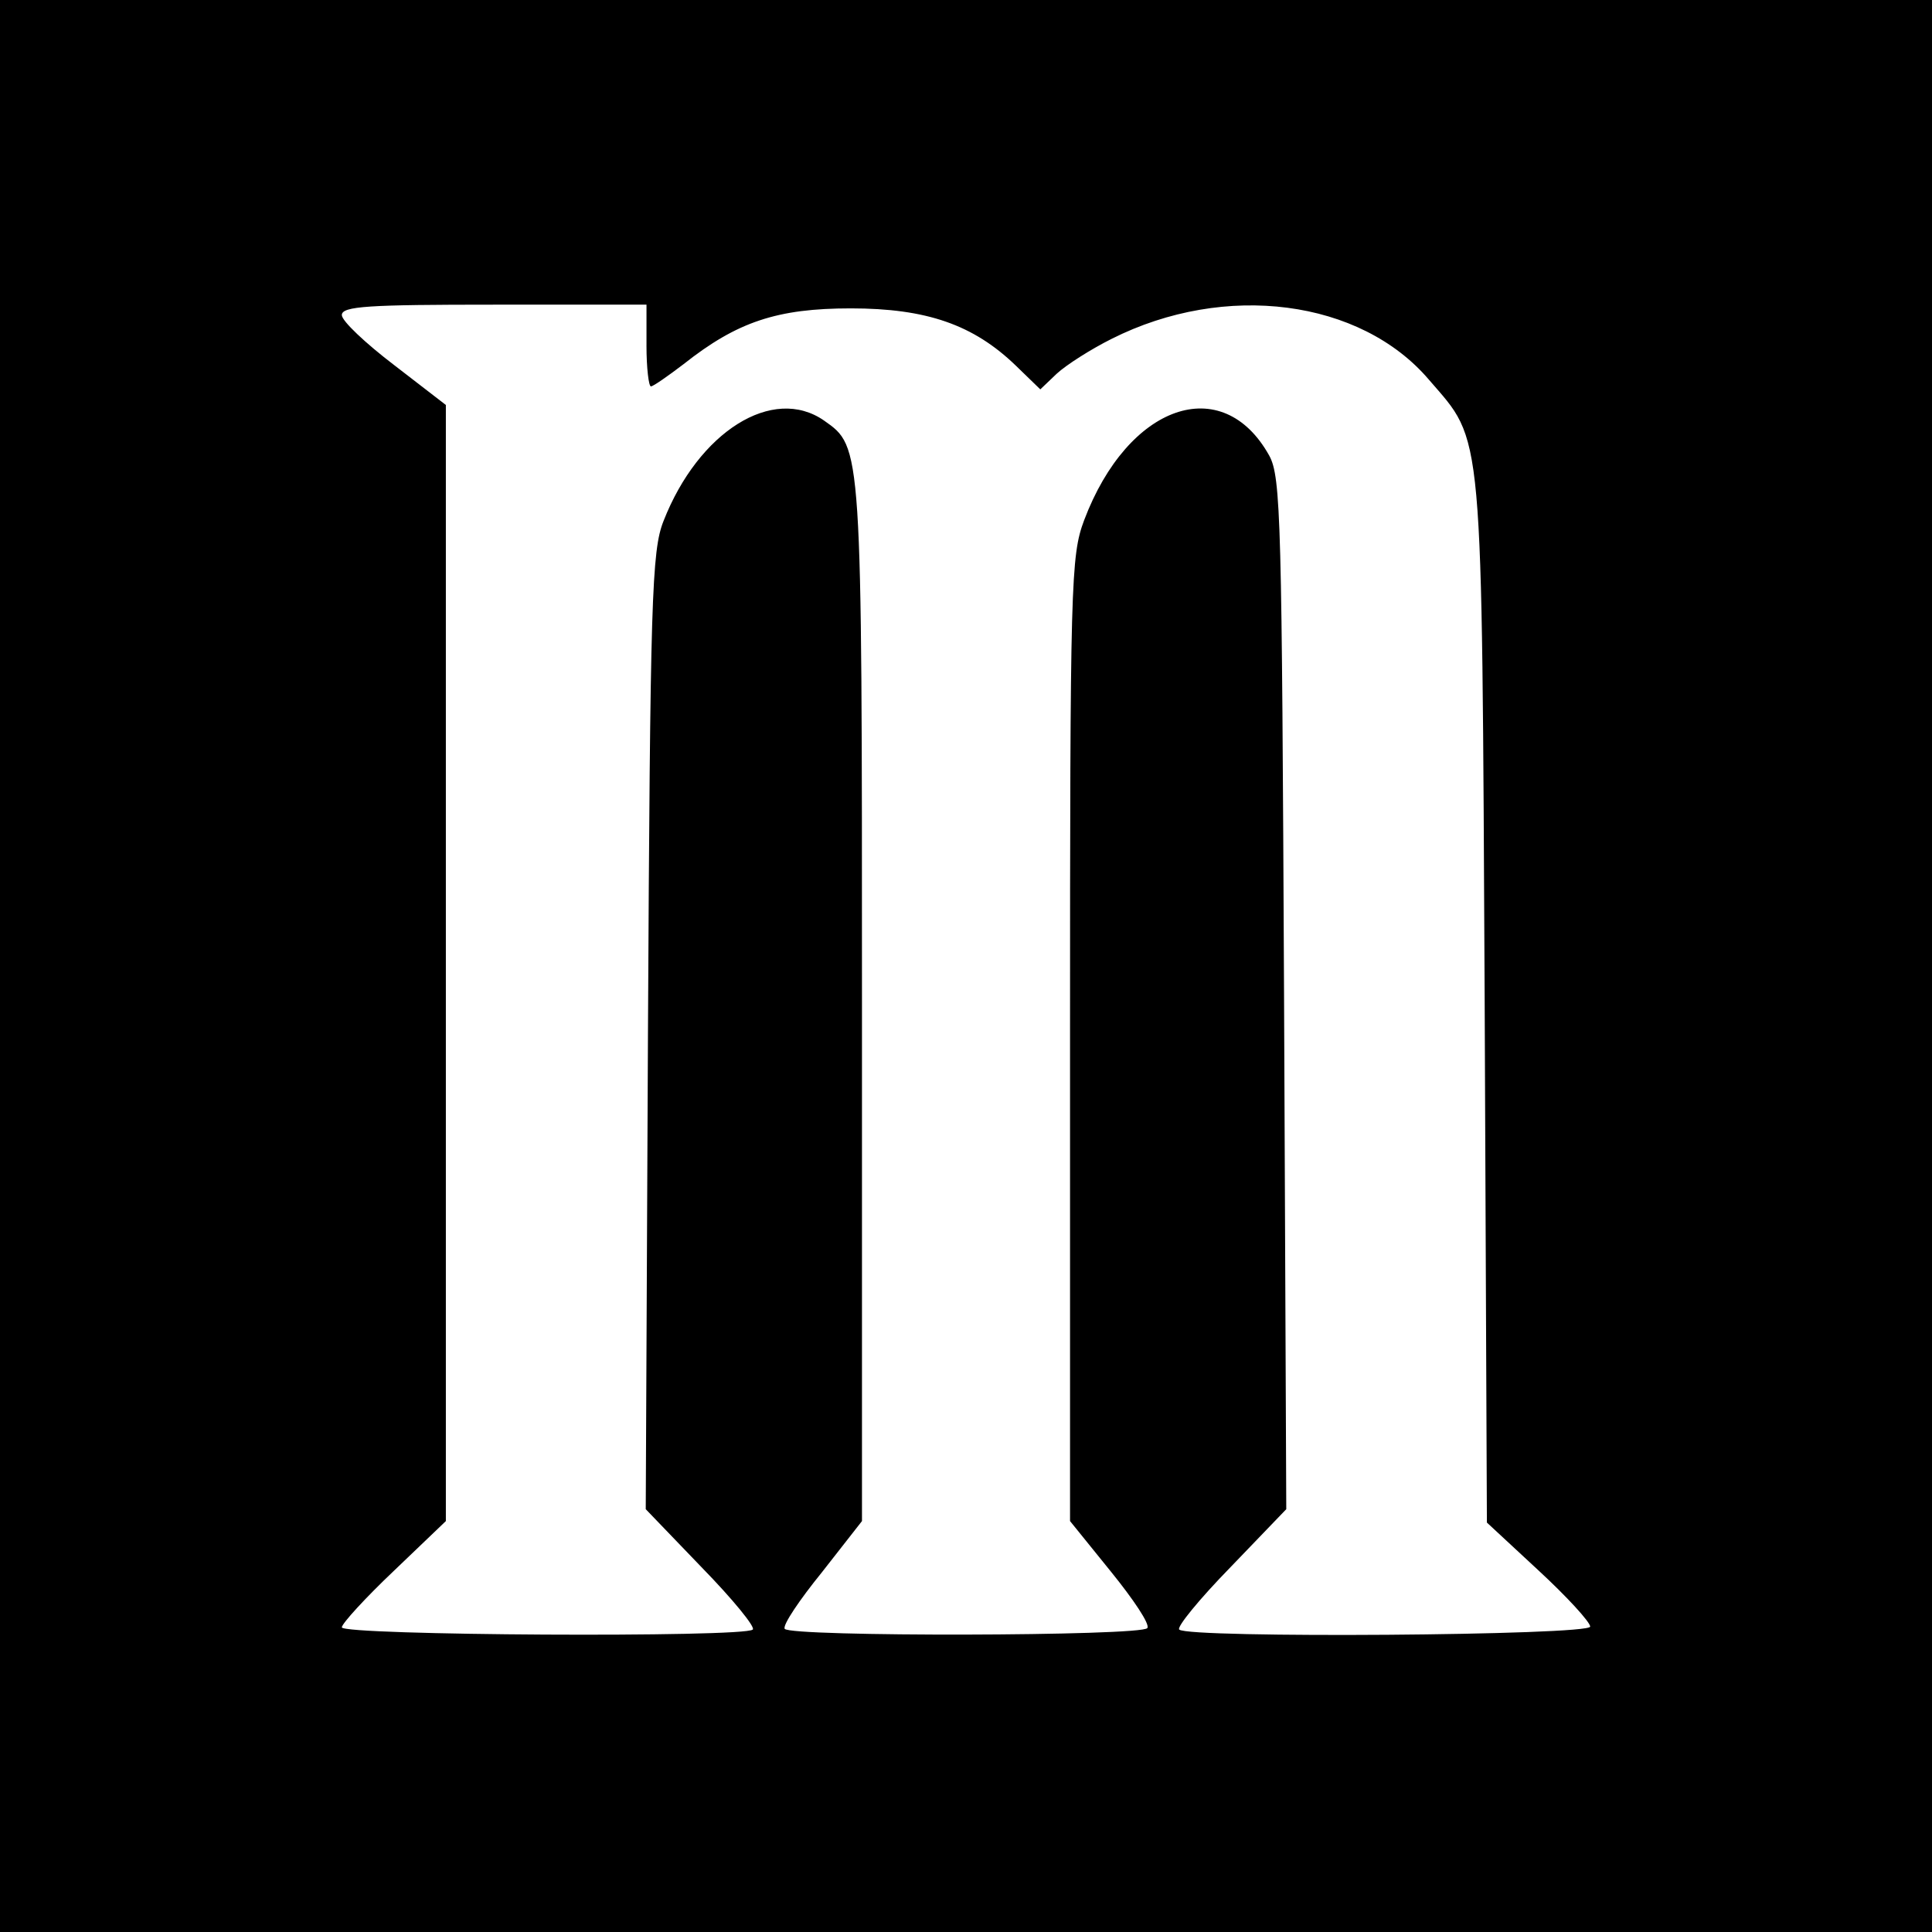
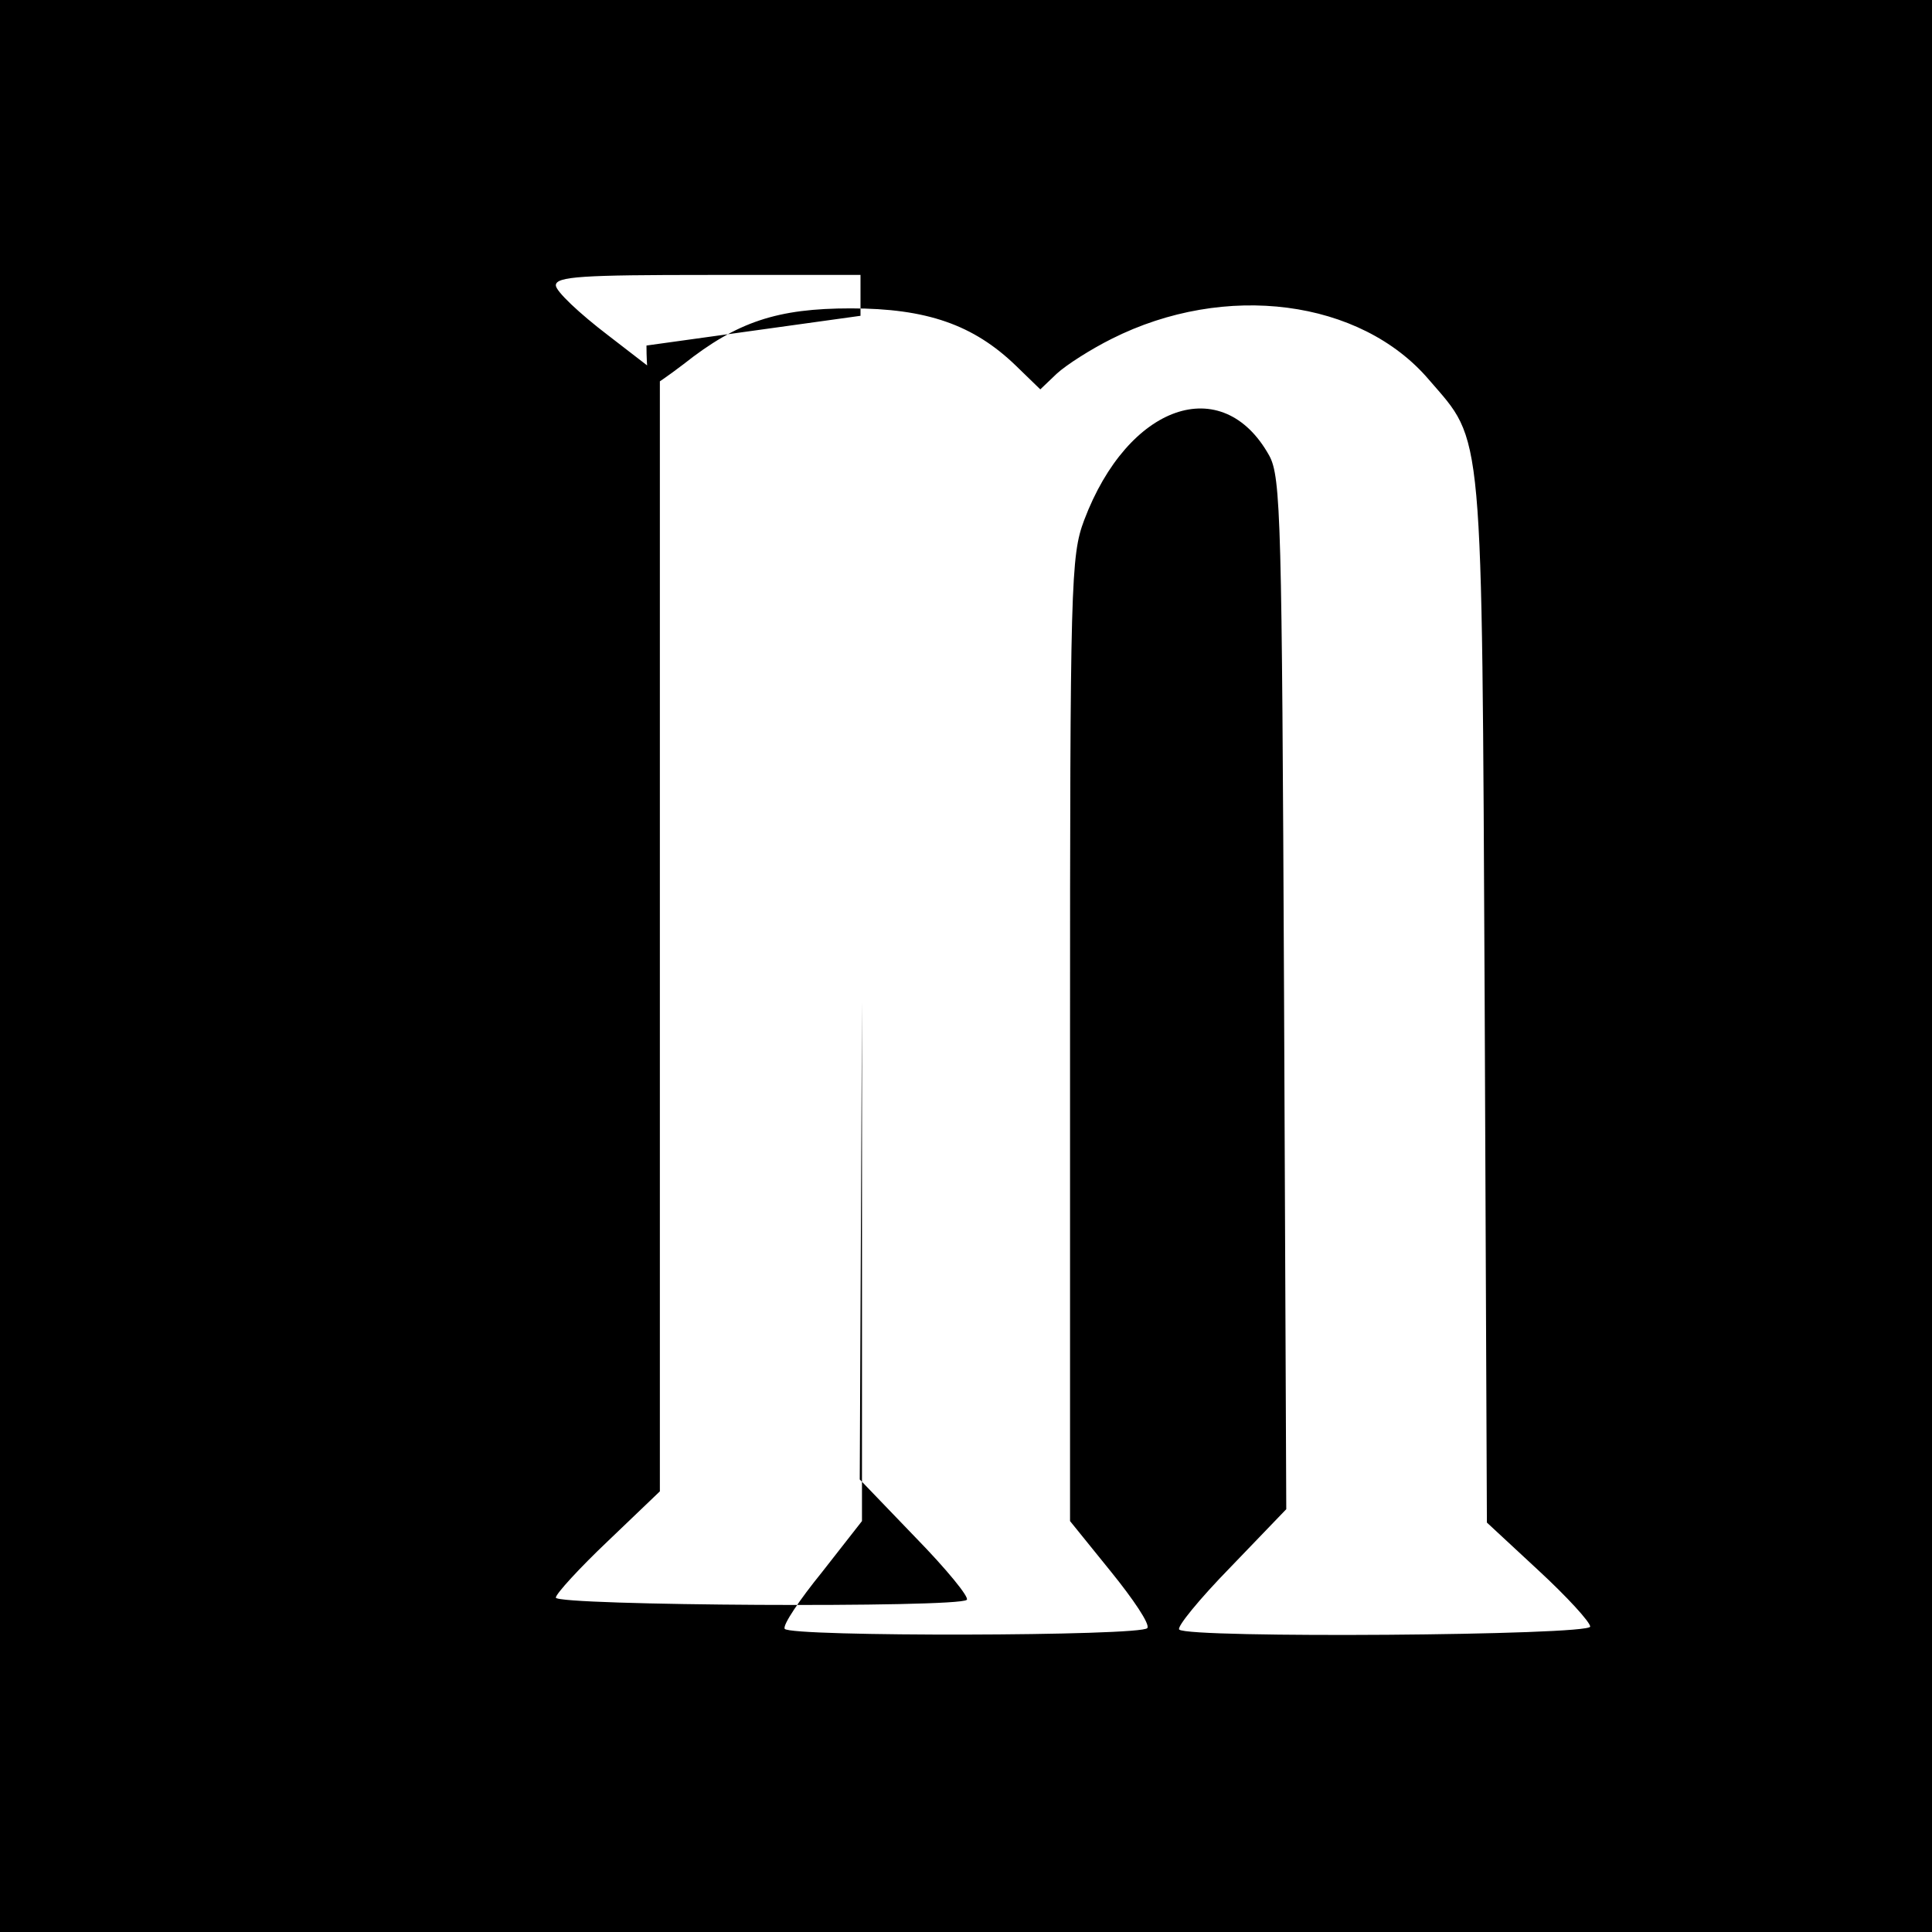
<svg xmlns="http://www.w3.org/2000/svg" version="1.0" width="260pt" height="260pt" viewBox="0 0 260 260" preserveAspectRatio="xMidYMid meet">
  <g transform="translate(0,260) scale(0.1,-0.1)" fill="#000000" stroke="none">
-     <path d="M0 1300 l0 -1300 1300 0 1300 0 0 1300 0 1300 -1300 0 -1300 0 0 -1300z m870 835 c0 -30 3 -55 6 -55 3 0 23 14 44 30 72 57 126 75 225 75 102 0 165 -22 222 -77 l33 -32 22 21 c13 12 46 33 74 47 153 77 335 53 427 -55 74 -86 71 -52 75 -836 l3 -702 69 -64 c39 -36 70 -70 70 -76 0 -12 -541 -16 -553 -4 -4 3 27 41 69 84 l75 78 -3 693 c-3 637 -4 696 -20 725 -63 113 -190 69 -249 -87 -18 -48 -19 -83 -19 -699 l0 -648 55 -68 c30 -37 53 -71 49 -76 -7 -11 -481 -12 -488 -1 -3 5 20 39 50 76 l54 69 0 699 c0 751 0 746 -51 782 -69 48 -169 -15 -216 -135 -16 -40 -18 -105 -21 -687 l-3 -643 75 -78 c42 -43 73 -81 69 -84 -11 -11 -553 -8 -553 3 0 5 32 40 70 76 l70 67 0 751 0 751 -70 54 c-38 29 -70 59 -70 67 0 12 36 14 205 14 l205 0 0 -55z" />
+     <path d="M0 1300 l0 -1300 1300 0 1300 0 0 1300 0 1300 -1300 0 -1300 0 0 -1300z m870 835 c0 -30 3 -55 6 -55 3 0 23 14 44 30 72 57 126 75 225 75 102 0 165 -22 222 -77 l33 -32 22 21 c13 12 46 33 74 47 153 77 335 53 427 -55 74 -86 71 -52 75 -836 l3 -702 69 -64 c39 -36 70 -70 70 -76 0 -12 -541 -16 -553 -4 -4 3 27 41 69 84 l75 78 -3 693 c-3 637 -4 696 -20 725 -63 113 -190 69 -249 -87 -18 -48 -19 -83 -19 -699 l0 -648 55 -68 c30 -37 53 -71 49 -76 -7 -11 -481 -12 -488 -1 -3 5 20 39 50 76 l54 69 0 699 l-3 -643 75 -78 c42 -43 73 -81 69 -84 -11 -11 -553 -8 -553 3 0 5 32 40 70 76 l70 67 0 751 0 751 -70 54 c-38 29 -70 59 -70 67 0 12 36 14 205 14 l205 0 0 -55z" />
  </g>
</svg>